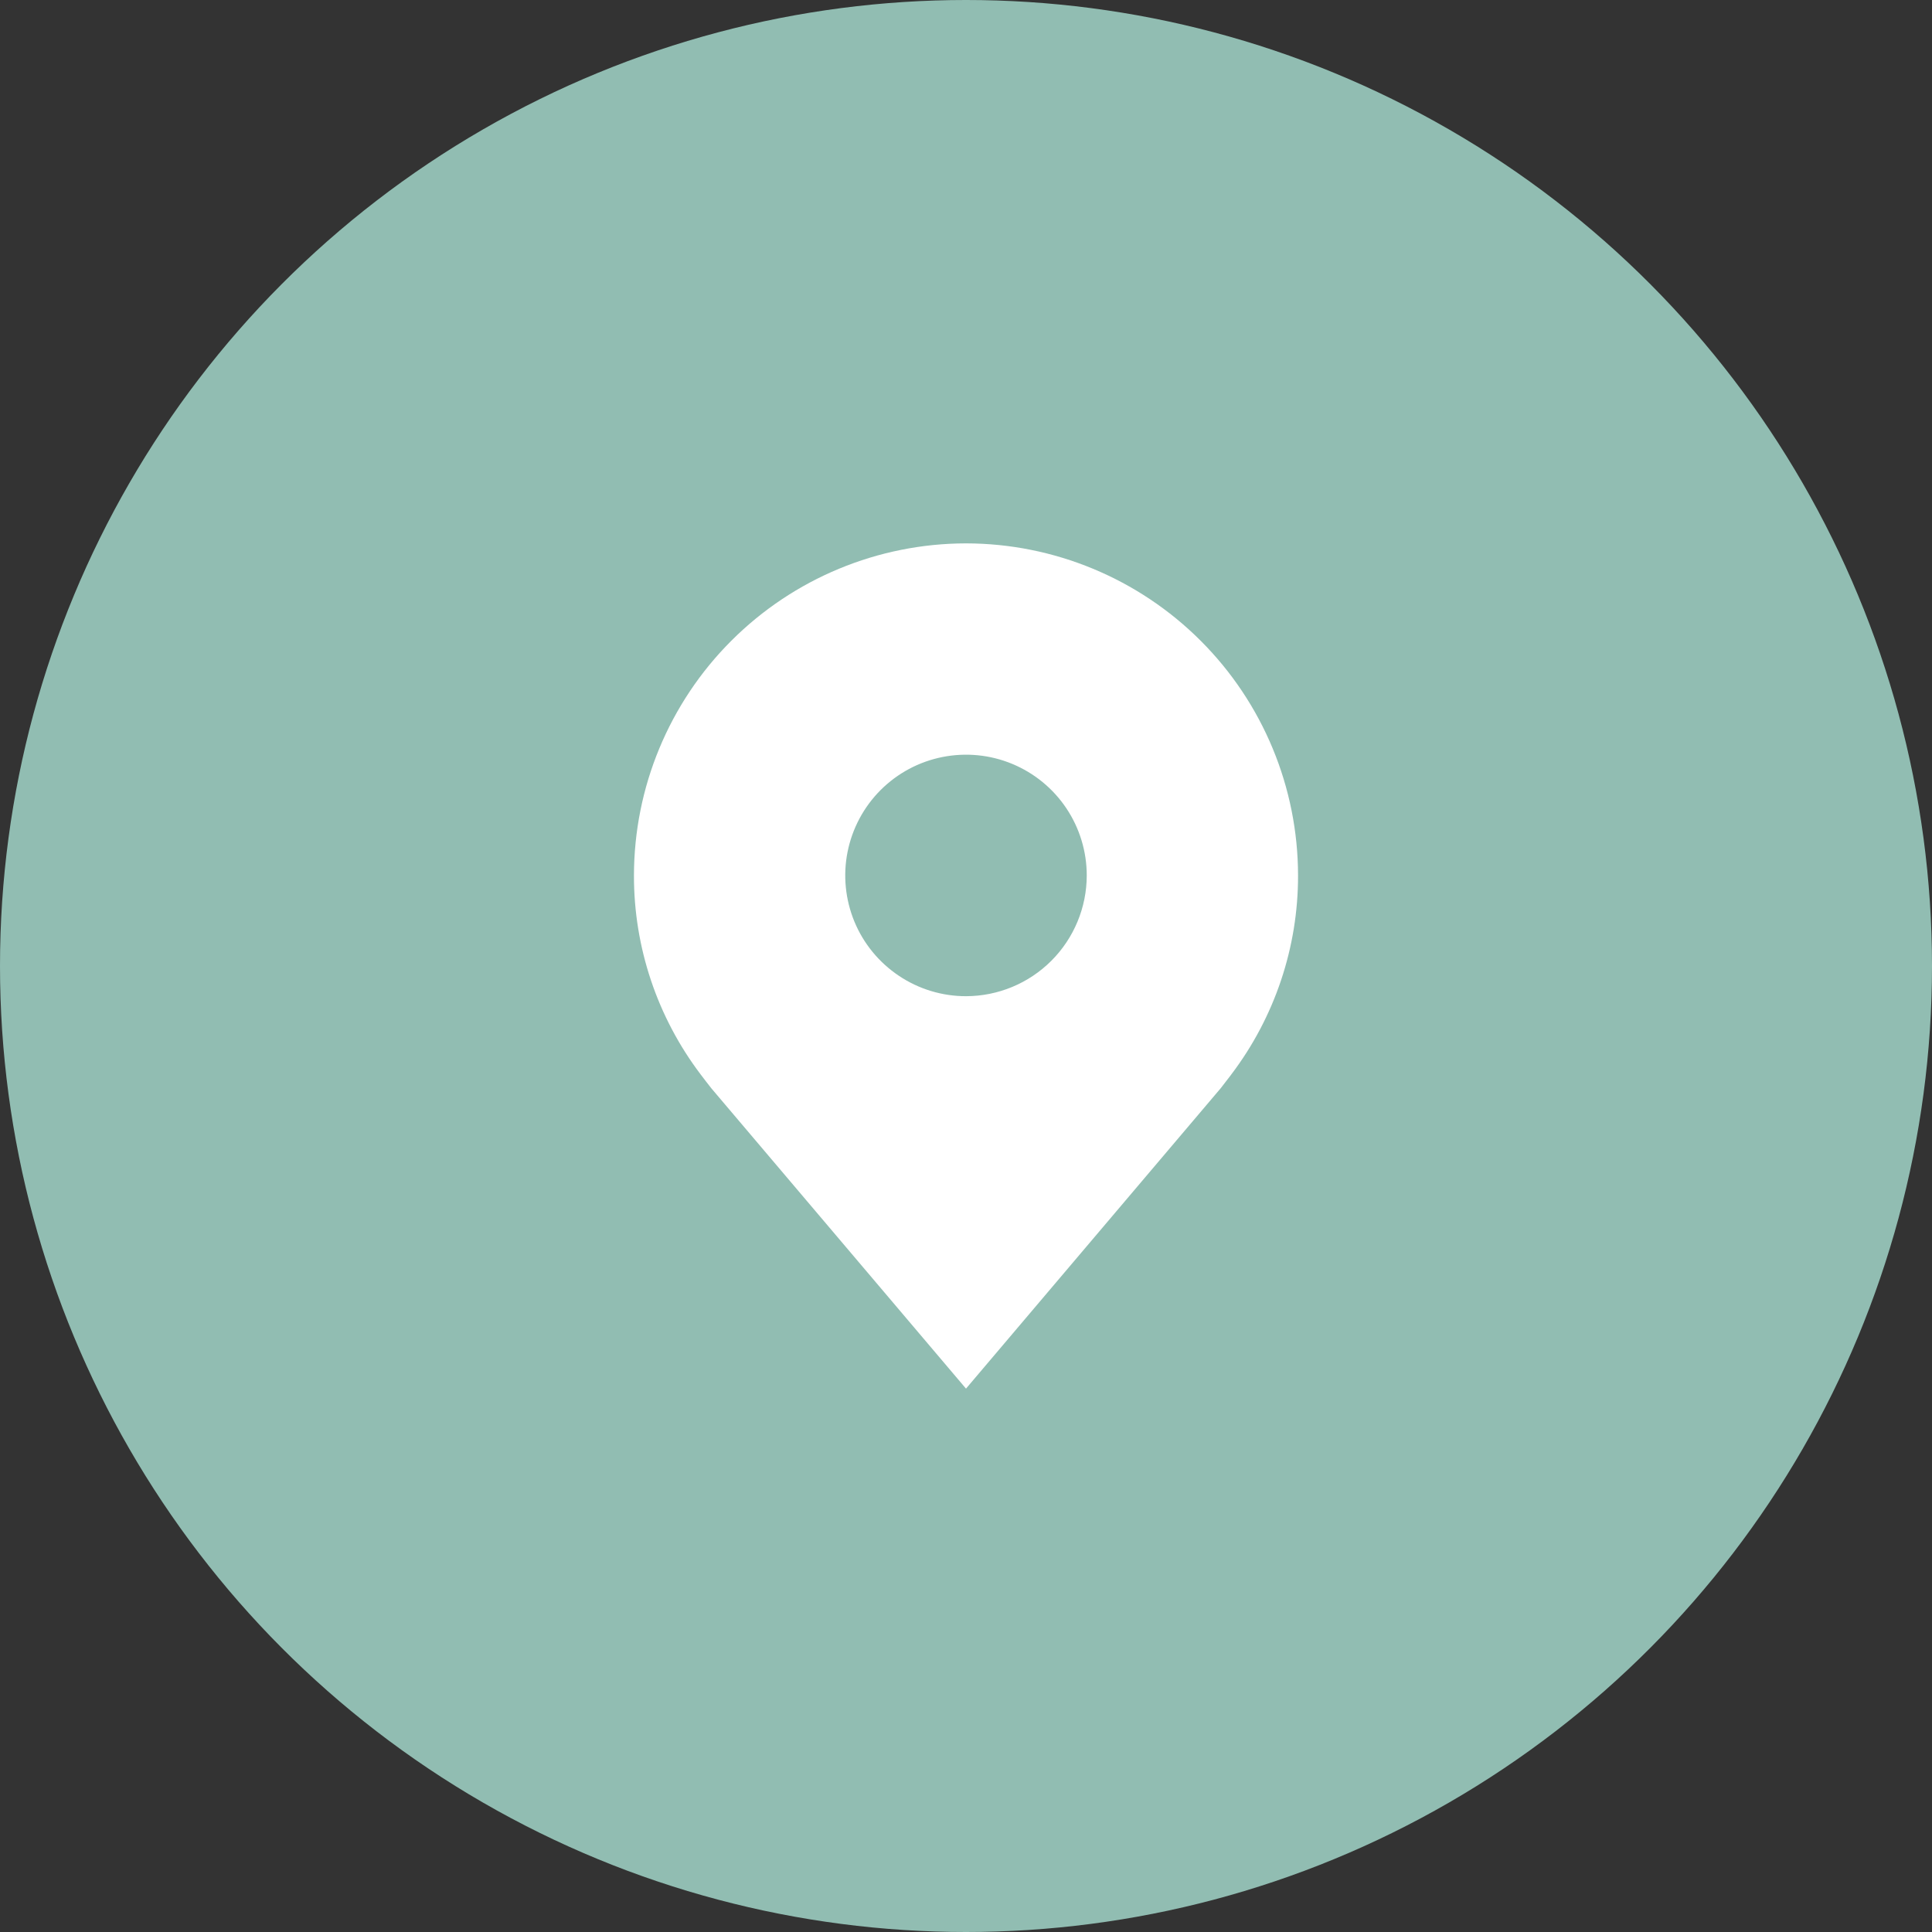
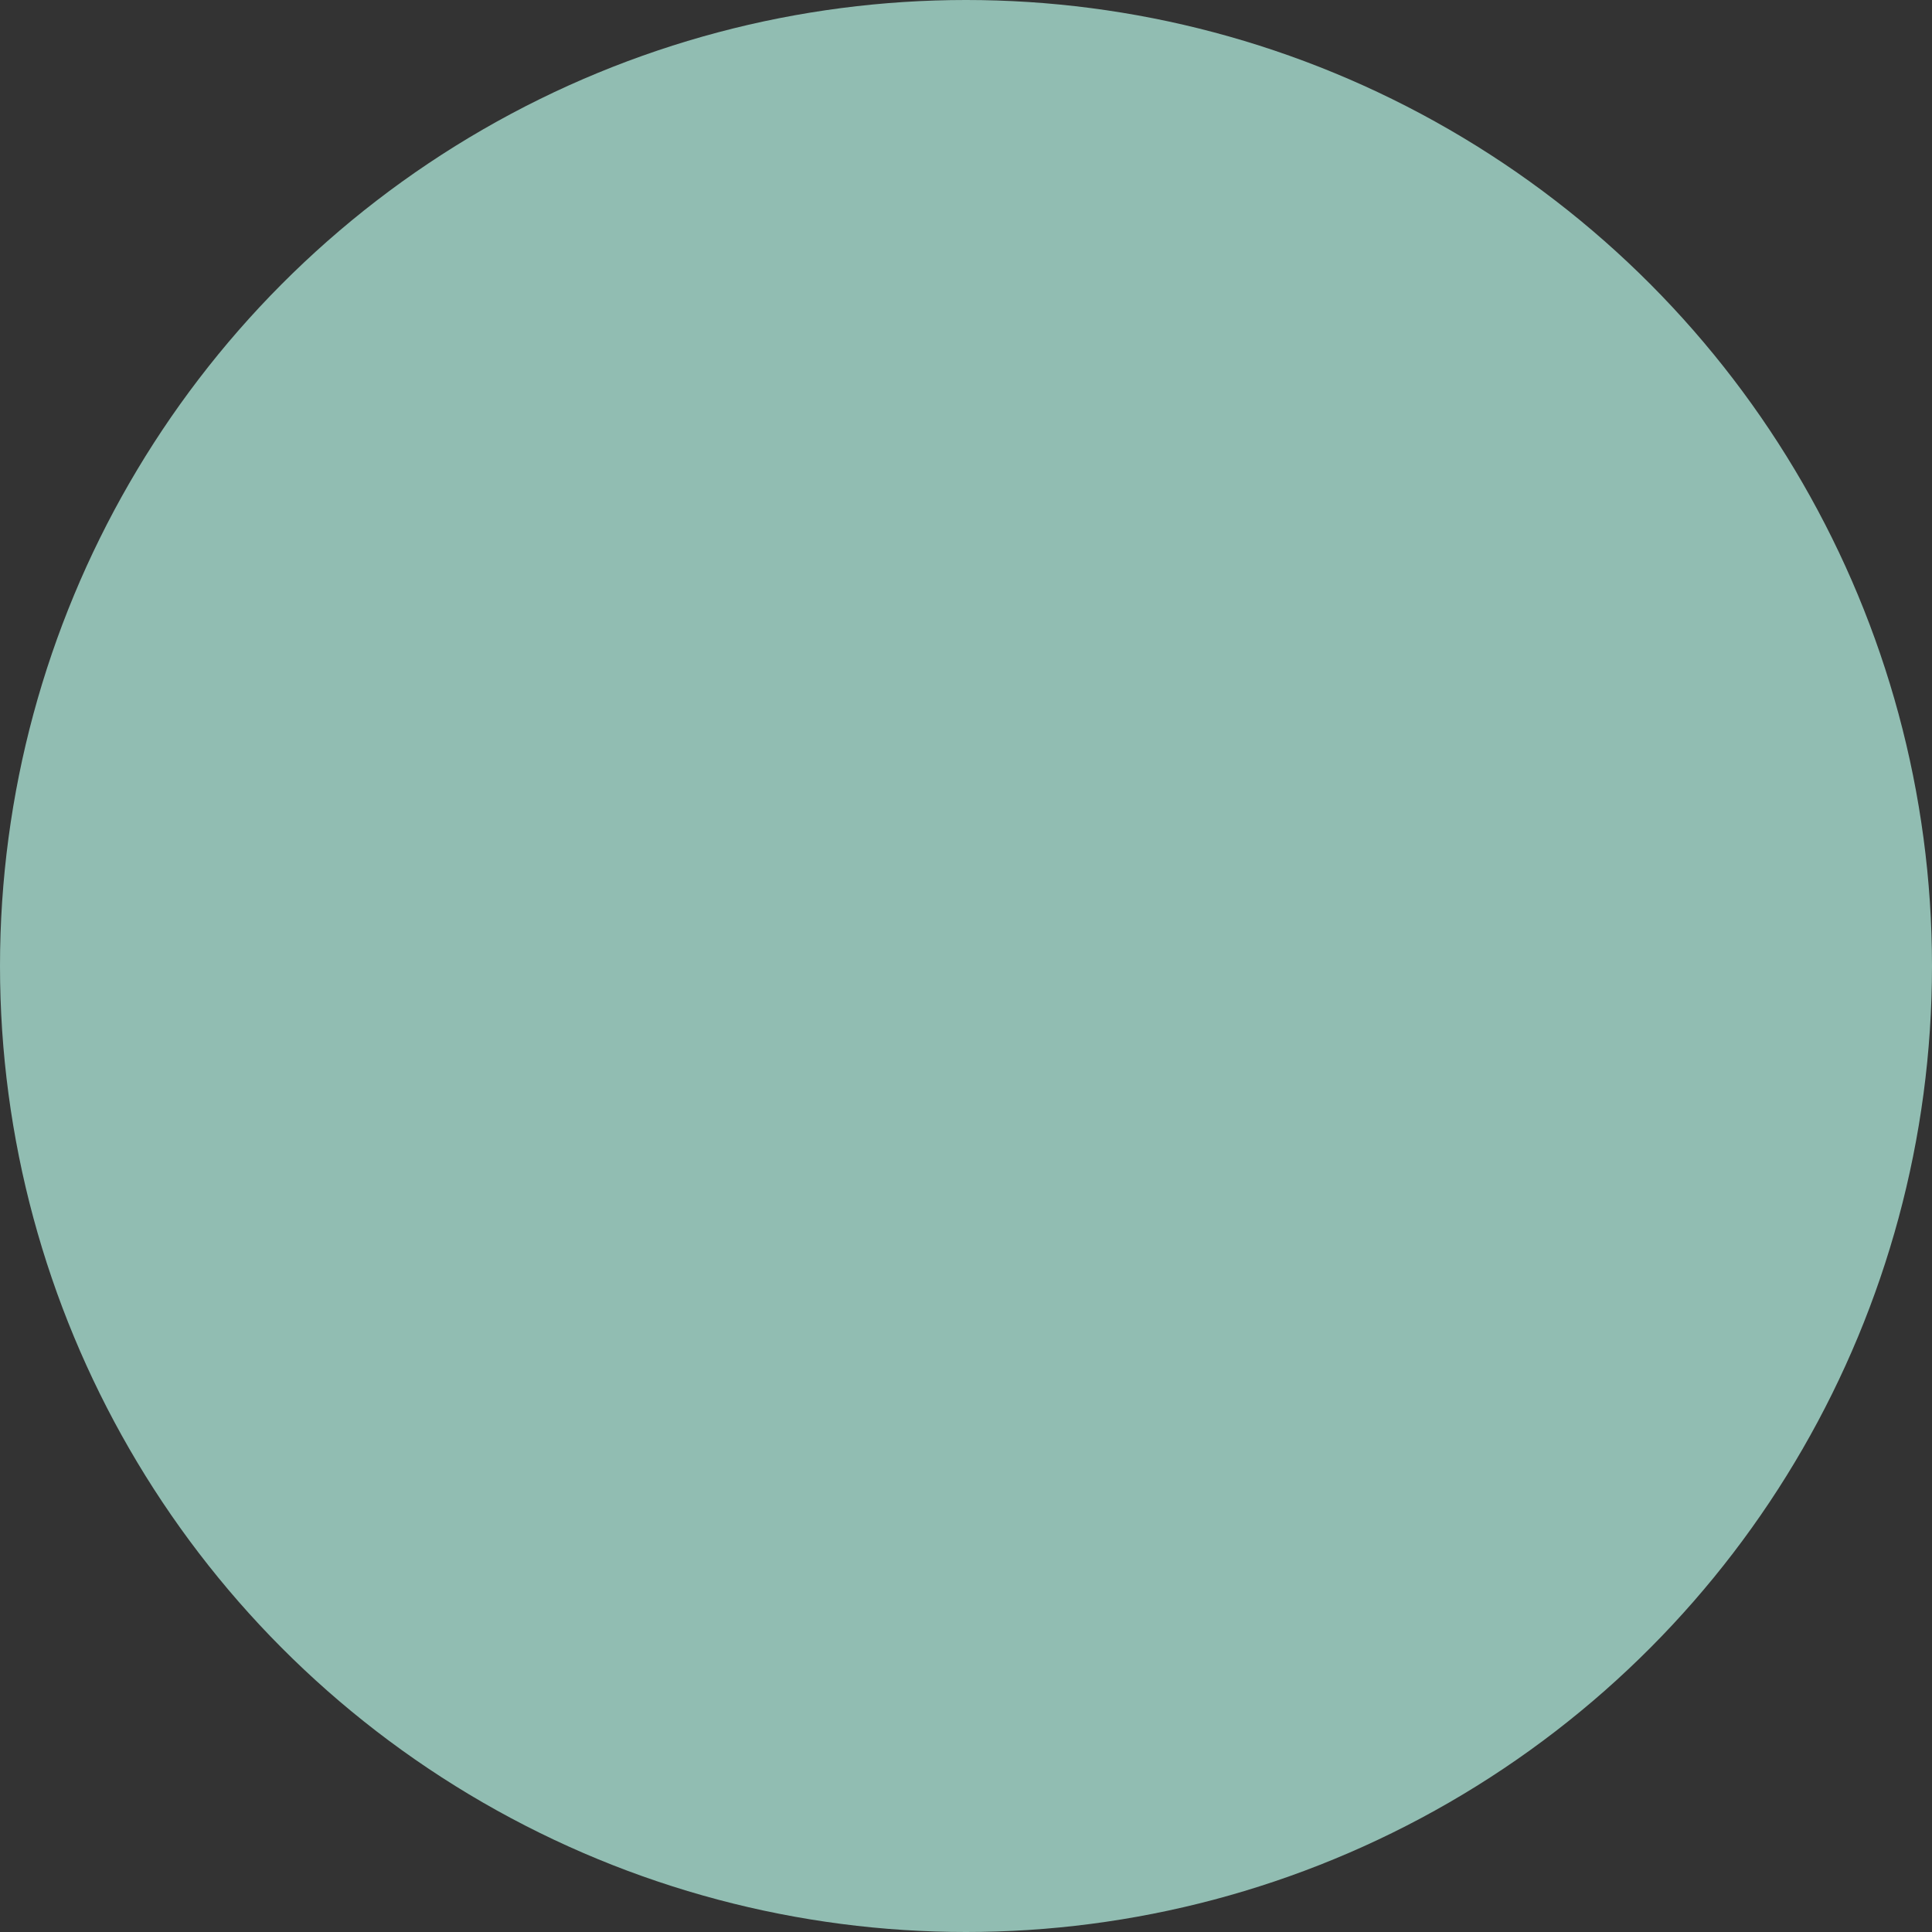
<svg xmlns="http://www.w3.org/2000/svg" width="60" height="60" viewBox="0 0 60 60" fill="none">
  <rect x="0" y="0" width="60" height="60" fill="#333333" stroke="none" />
  <circle cx="30" cy="30" r="30" fill="#91BDB2" />
-   <path d="M30 16.875C27.266 16.878 24.645 17.966 22.712 19.899C20.778 21.832 19.691 24.453 19.688 27.188C19.684 29.422 20.414 31.595 21.765 33.375C21.765 33.375 22.046 33.745 22.092 33.799L30 43.125L37.912 33.794C37.953 33.744 38.235 33.375 38.235 33.375L38.236 33.372C39.586 31.593 40.316 29.421 40.312 27.188C40.309 24.453 39.222 21.832 37.288 19.899C35.355 17.966 32.734 16.878 30 16.875V16.875ZM30 30.938C29.258 30.938 28.533 30.718 27.917 30.305C27.3 29.893 26.819 29.308 26.535 28.623C26.252 27.937 26.177 27.183 26.322 26.456C26.467 25.729 26.824 25.06 27.348 24.536C27.873 24.011 28.541 23.654 29.268 23.51C29.996 23.365 30.75 23.439 31.435 23.723C32.12 24.007 32.706 24.487 33.118 25.104C33.53 25.721 33.75 26.446 33.75 27.188C33.749 28.182 33.353 29.135 32.65 29.838C31.947 30.541 30.994 30.936 30 30.938V30.938Z" fill="white" />
</svg>